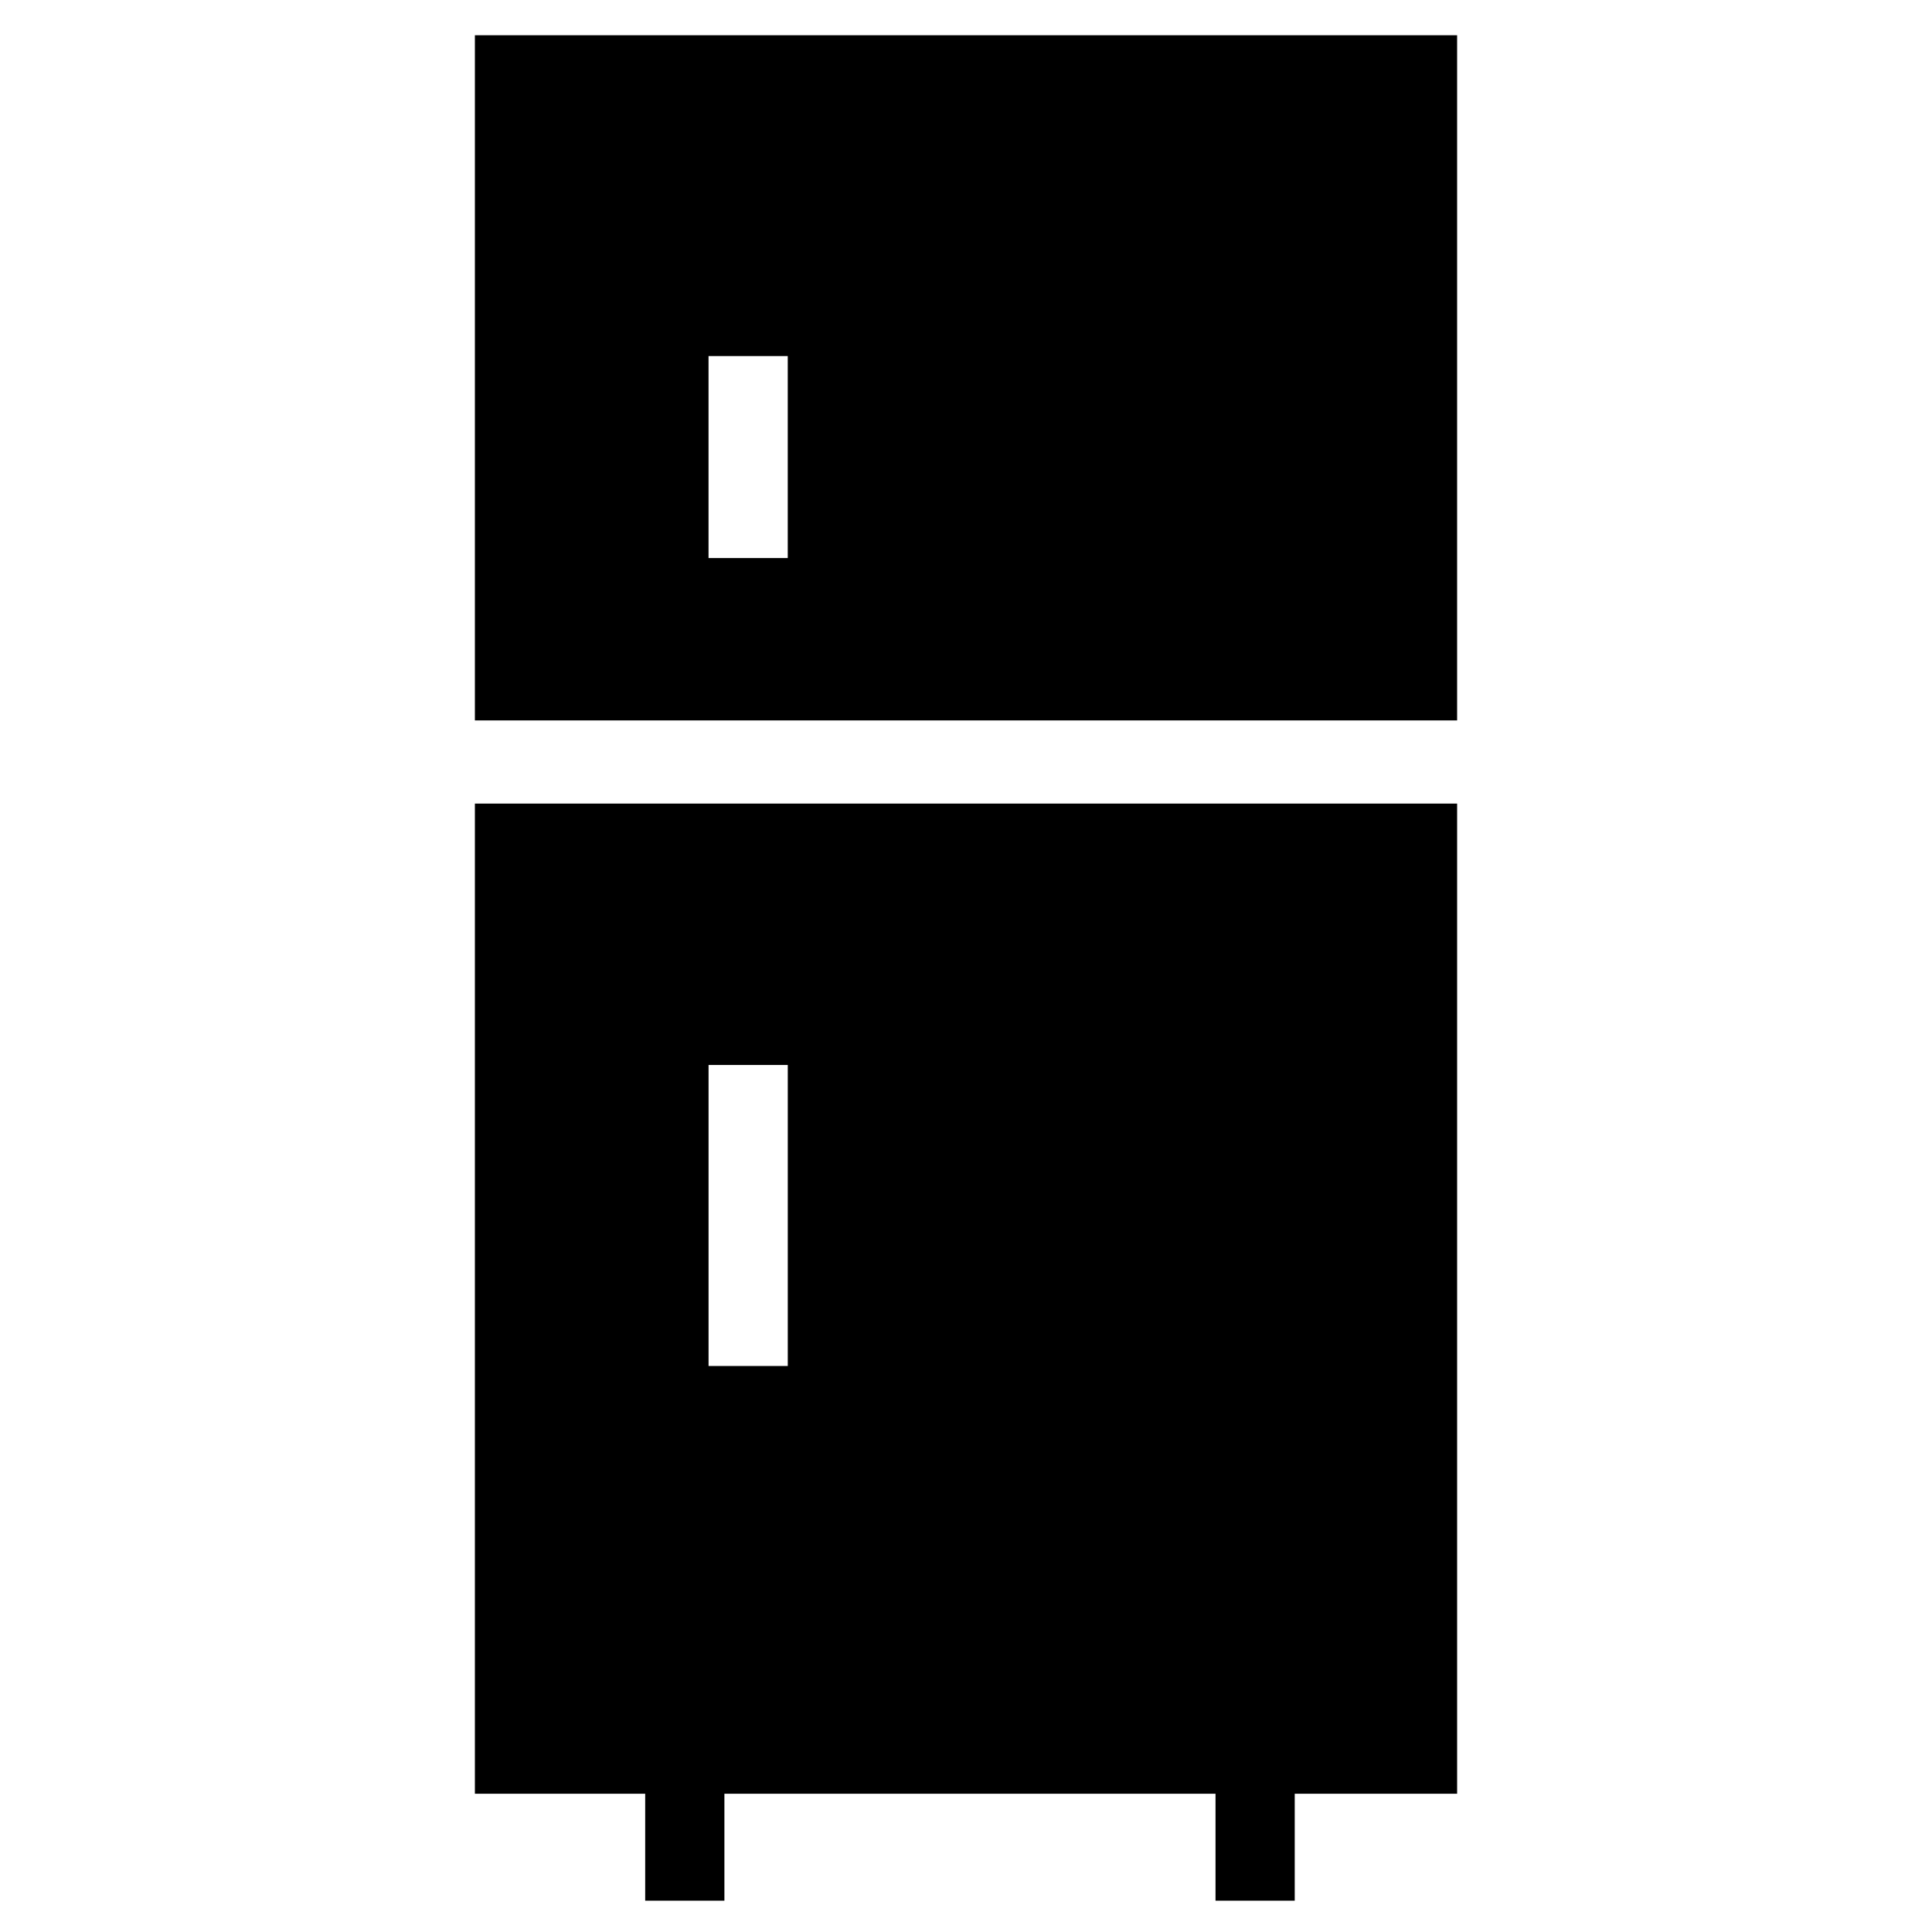
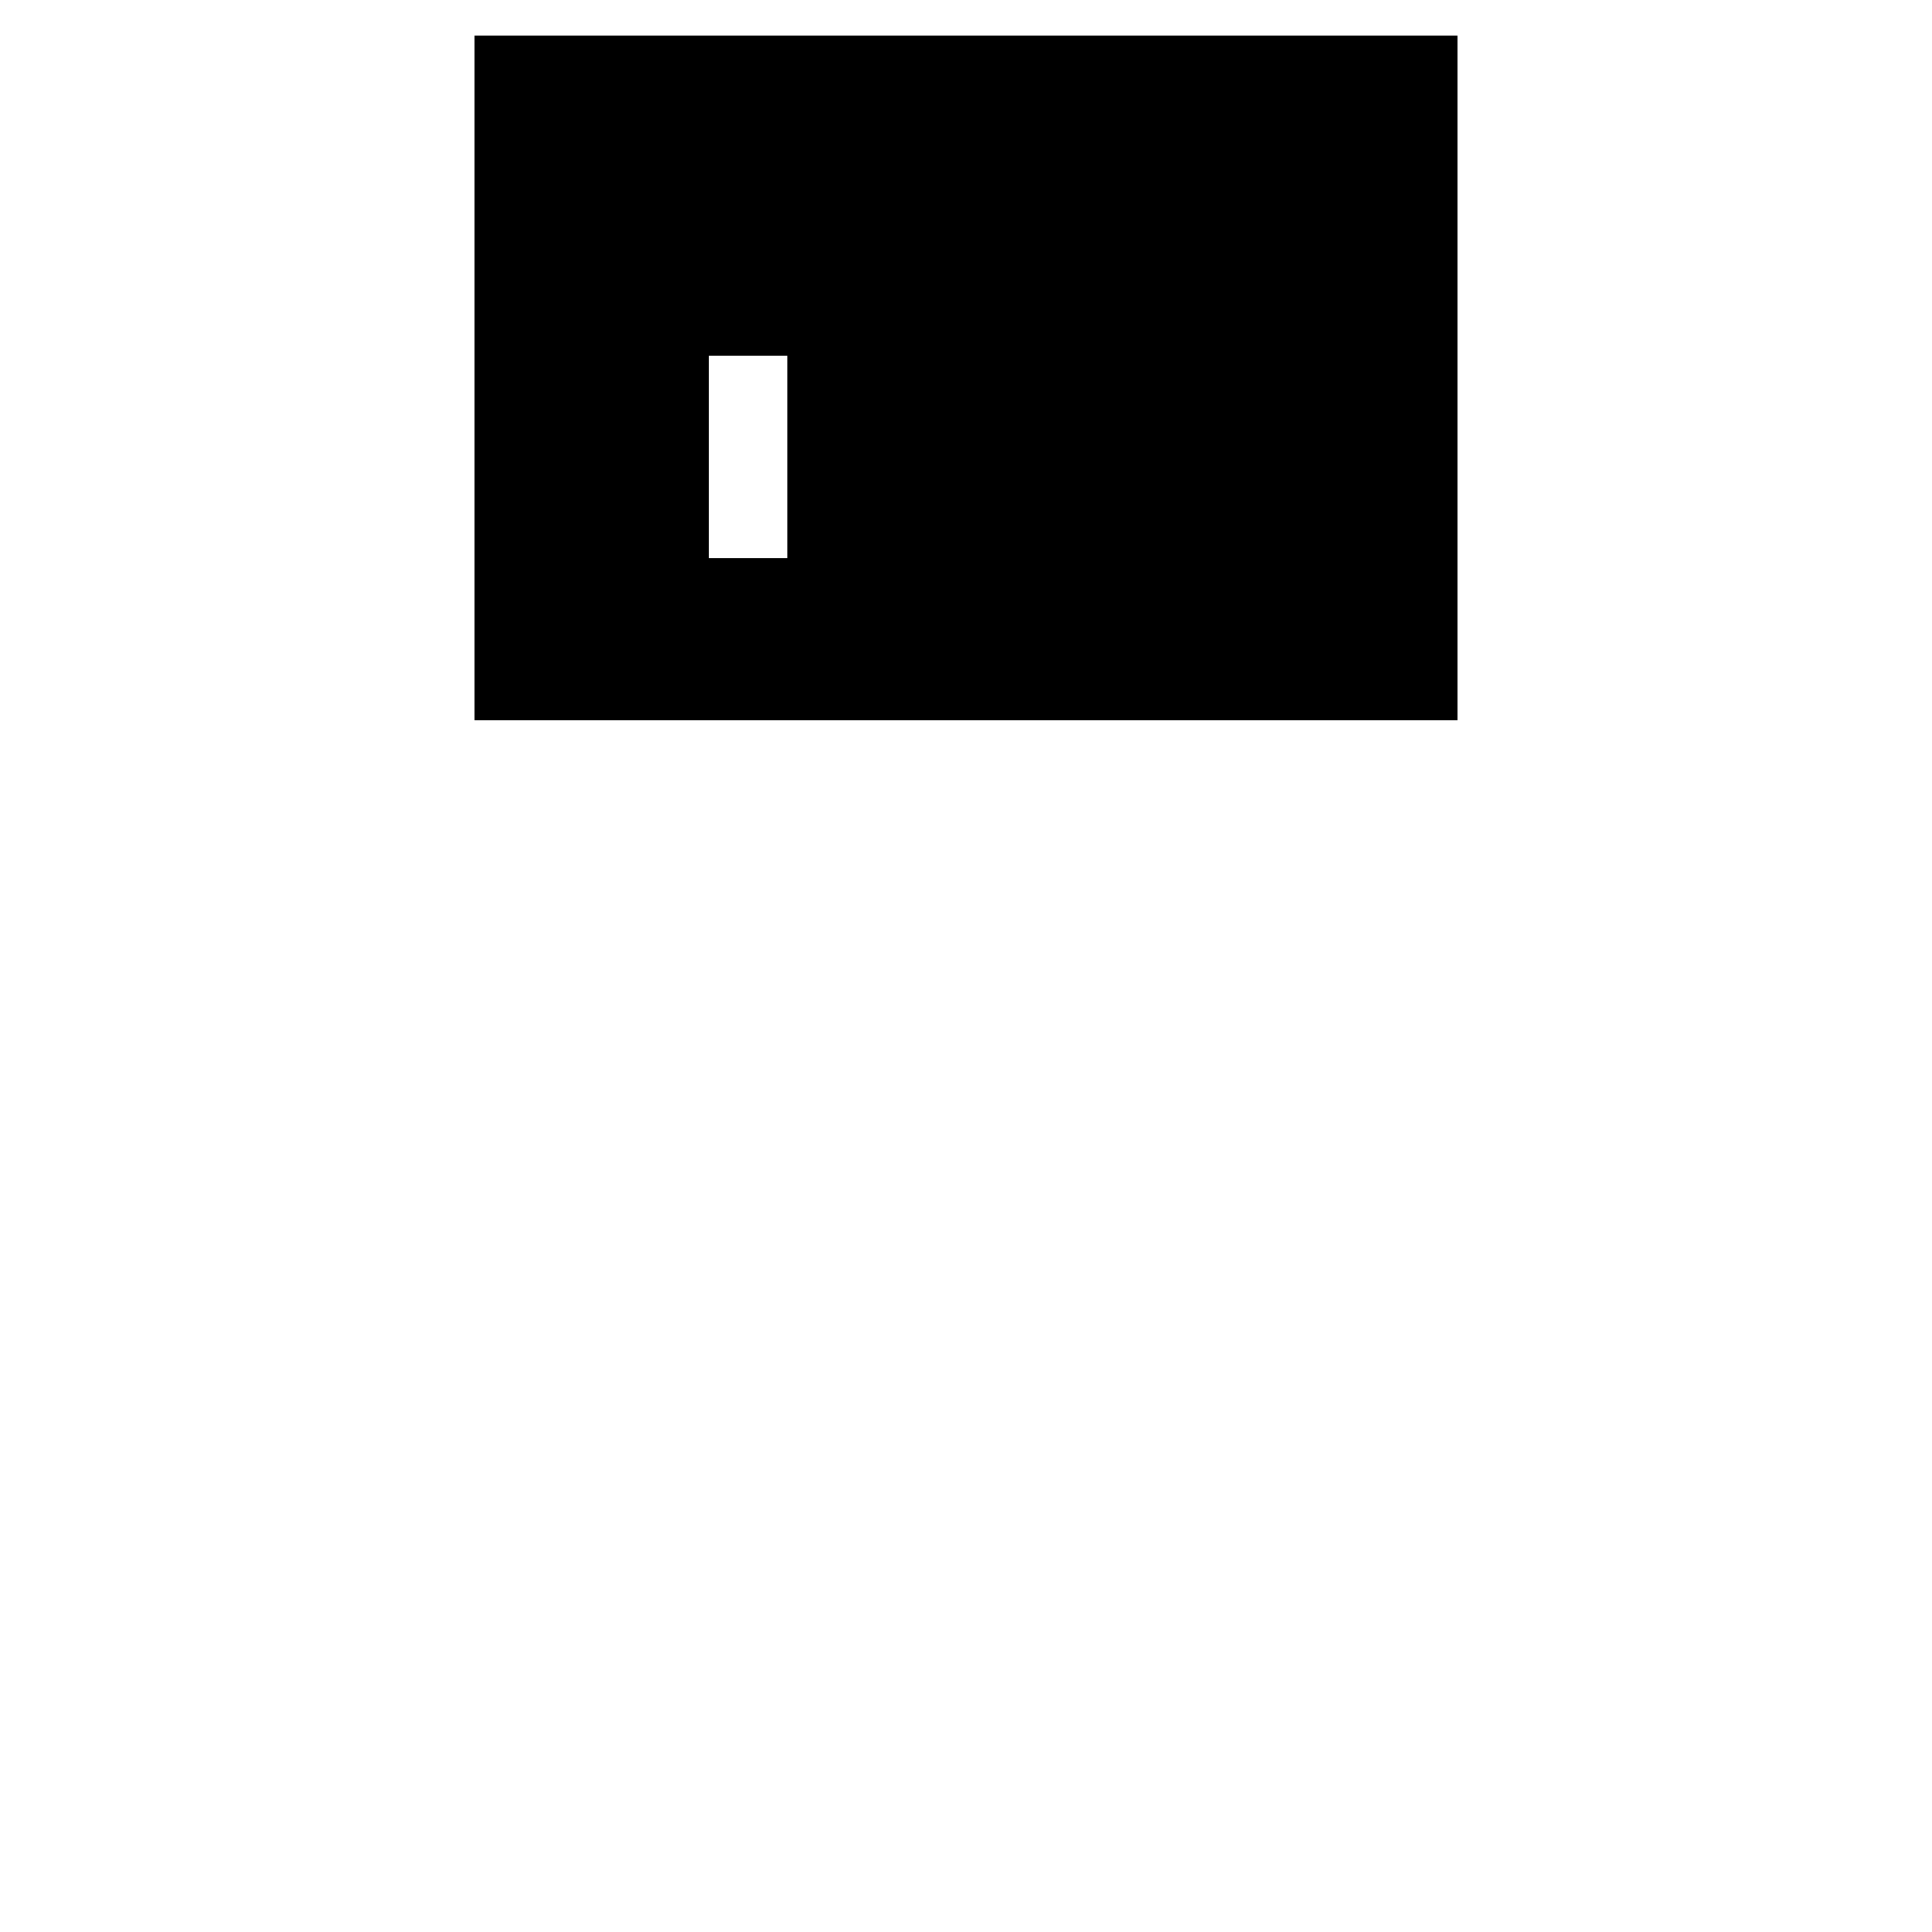
<svg xmlns="http://www.w3.org/2000/svg" fill="#000000" width="800px" height="800px" version="1.1" viewBox="144 144 512 512">
  <g>
-     <path d="m530.15 334.92v-181.58h-260.3v181.58zm-198.38-96.562h20.992v53.531h-20.992z" />
-     <path d="m269.85 356.96v262.4h45.133v28.34h20.992v-28.34h130.15v28.34h20.992v-28.34h43.035v-262.4h-260.3zm82.918 149.04h-20.992v-79.77h20.992z" />
+     <path d="m530.15 334.92v-181.58h-260.3v181.58zm-198.38-96.562h20.992v53.531h-20.992" />
  </g>
</svg>